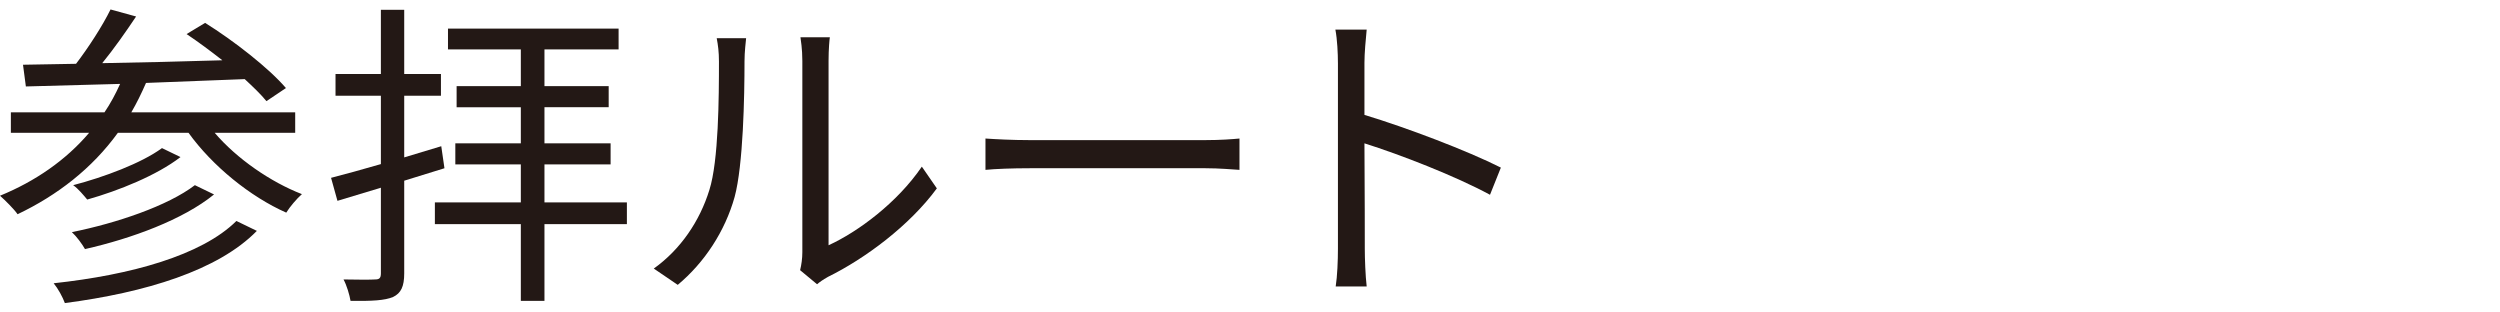
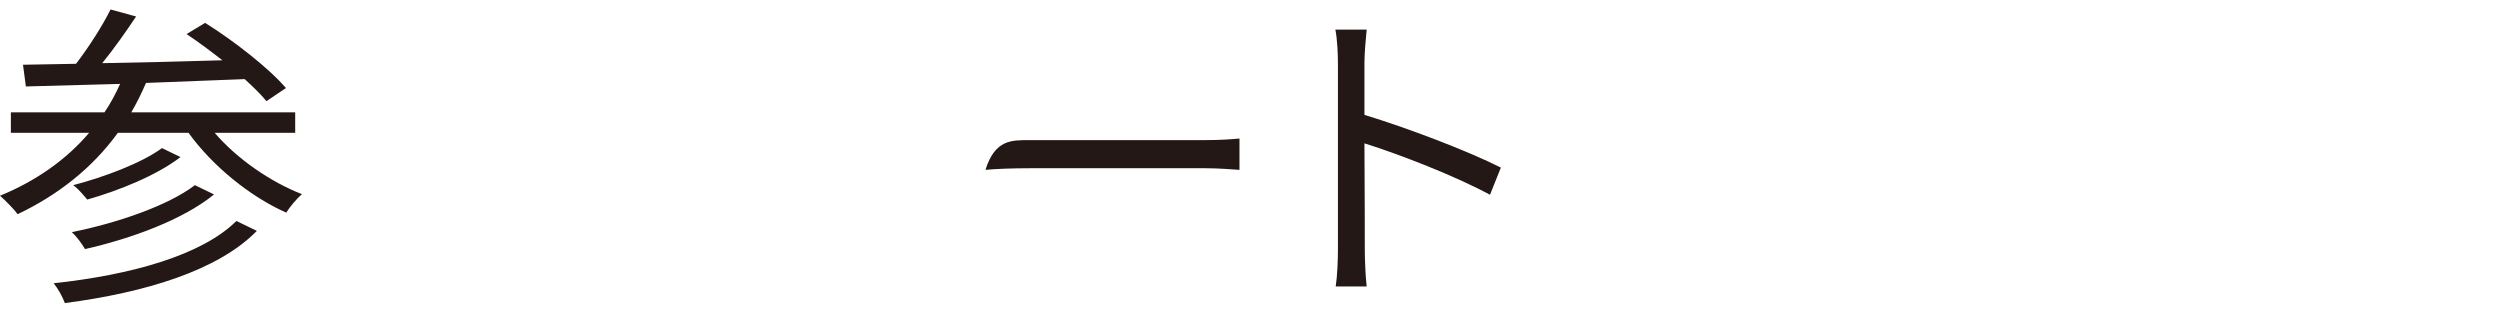
<svg xmlns="http://www.w3.org/2000/svg" version="1.1" id="レイヤー_1" x="0px" y="0px" width="144px" height="18px" viewBox="0 0 144 18" enable-background="new 0 0 144 18" xml:space="preserve">
  <path fill="#231815" d="M12.366,7.649c1.27,1.49,3.22,2.834,5.024,3.533c-0.295,0.258-0.699,0.735-0.902,1.066  c-2.079-0.92-4.251-2.686-5.631-4.6H6.79c-1.49,2.06-3.496,3.605-5.778,4.692C0.828,12.065,0.294,11.531,0,11.274  c2.024-0.829,3.791-2.043,5.134-3.625H0.626V6.472h5.391c0.35-0.517,0.644-1.068,0.902-1.639C4.876,4.889,2.999,4.943,1.49,4.98  L1.325,3.729L4.38,3.675c0.717-0.939,1.527-2.19,1.987-3.13L7.839,0.95C7.25,1.833,6.551,2.827,5.888,3.638  c2.154-0.037,4.546-0.093,6.92-0.166c-0.681-0.533-1.399-1.068-2.061-1.51l1.067-0.644c1.656,1.031,3.68,2.613,4.656,3.754  l-1.123,0.754c-0.313-0.385-0.754-0.809-1.251-1.269C12.2,4.63,10.25,4.704,8.41,4.777c-0.258,0.589-0.534,1.16-0.847,1.694h9.44  v1.178H12.366z M14.795,13.299c-2.226,2.28-6.422,3.552-11.059,4.158c-0.129-0.349-0.387-0.828-0.645-1.141  c4.435-0.479,8.521-1.601,10.526-3.588L14.795,13.299z M12.329,11.2c-1.785,1.453-4.747,2.539-7.434,3.147  c-0.166-0.295-0.479-0.719-0.755-0.977c2.558-0.514,5.521-1.509,7.085-2.705L12.329,11.2z M10.397,9.047  c-1.362,1.05-3.552,1.934-5.373,2.447c-0.203-0.239-0.516-0.626-0.81-0.828c1.766-0.46,3.938-1.269,5.116-2.135L10.397,9.047z" />
-   <path fill="#231815" d="M23.283,10.408v5.338c0,0.755-0.184,1.141-0.644,1.361c-0.479,0.202-1.215,0.239-2.448,0.222  c-0.055-0.332-0.221-0.902-0.405-1.233c0.828,0.018,1.583,0.018,1.822,0c0.239,0,0.331-0.074,0.331-0.35v-4.933l-2.502,0.755  l-0.368-1.325c0.791-0.201,1.785-0.478,2.87-0.791V5.515h-2.613V4.264h2.613v-3.7h1.344v3.7h2.116v1.251h-2.116v3.551l2.134-0.644  l0.184,1.269L23.283,10.408z M36.109,12.911h-4.748v4.418H30v-4.418h-4.951V11.66H30V9.471h-3.773V8.257H30v-2.08h-3.699V4.963H30  V2.847h-4.196V1.649h9.827v1.197h-4.27v2.116h3.699v1.214h-3.699v2.08h3.81v1.214h-3.81v2.189h4.748V12.911z" />
-   <path fill="#231815" d="M40.86,10.942c0.534-1.675,0.552-5.354,0.552-7.396c0-0.553-0.055-0.957-0.129-1.344h1.693  c-0.018,0.221-0.092,0.772-0.092,1.324c0,2.042-0.073,5.981-0.57,7.82c-0.552,1.97-1.73,3.773-3.276,5.062l-1.38-0.939  C39.205,14.366,40.309,12.728,40.86,10.942 M46.215,14.53V3.509c0-0.7-0.092-1.234-0.109-1.362h1.693  c-0.02,0.128-0.074,0.662-0.074,1.362v10.618c1.693-0.774,3.956-2.448,5.373-4.528l0.865,1.252  c-1.582,2.153-4.141,4.048-6.275,5.098c-0.294,0.165-0.497,0.312-0.625,0.424l-0.977-0.811C46.16,15.267,46.215,14.898,46.215,14.53  " />
-   <path fill="#231815" d="M59.322,8.071h10.084c0.92,0,1.582-0.055,1.988-0.092v1.805c-0.369-0.02-1.142-0.094-1.97-0.094H59.322  c-1.012,0-1.987,0.037-2.559,0.094V7.979C57.316,8.017,58.291,8.071,59.322,8.071" />
+   <path fill="#231815" d="M59.322,8.071h10.084c0.92,0,1.582-0.055,1.988-0.092v1.805c-0.369-0.02-1.142-0.094-1.97-0.094H59.322  c-1.012,0-1.987,0.037-2.559,0.094C57.316,8.017,58.291,8.071,59.322,8.071" />
  <path fill="#231815" d="M77.064,3.618c0-0.516-0.036-1.344-0.146-1.913h1.803c-0.055,0.569-0.129,1.361-0.129,1.913v3  c2.43,0.735,5.926,2.062,7.858,3.036l-0.626,1.565c-2.005-1.086-5.189-2.32-7.232-2.963c0.02,2.759,0.02,5.539,0.02,6.072  c0,0.569,0.037,1.563,0.109,2.172h-1.785c0.093-0.589,0.129-1.491,0.129-2.172V3.618z" />
</svg>